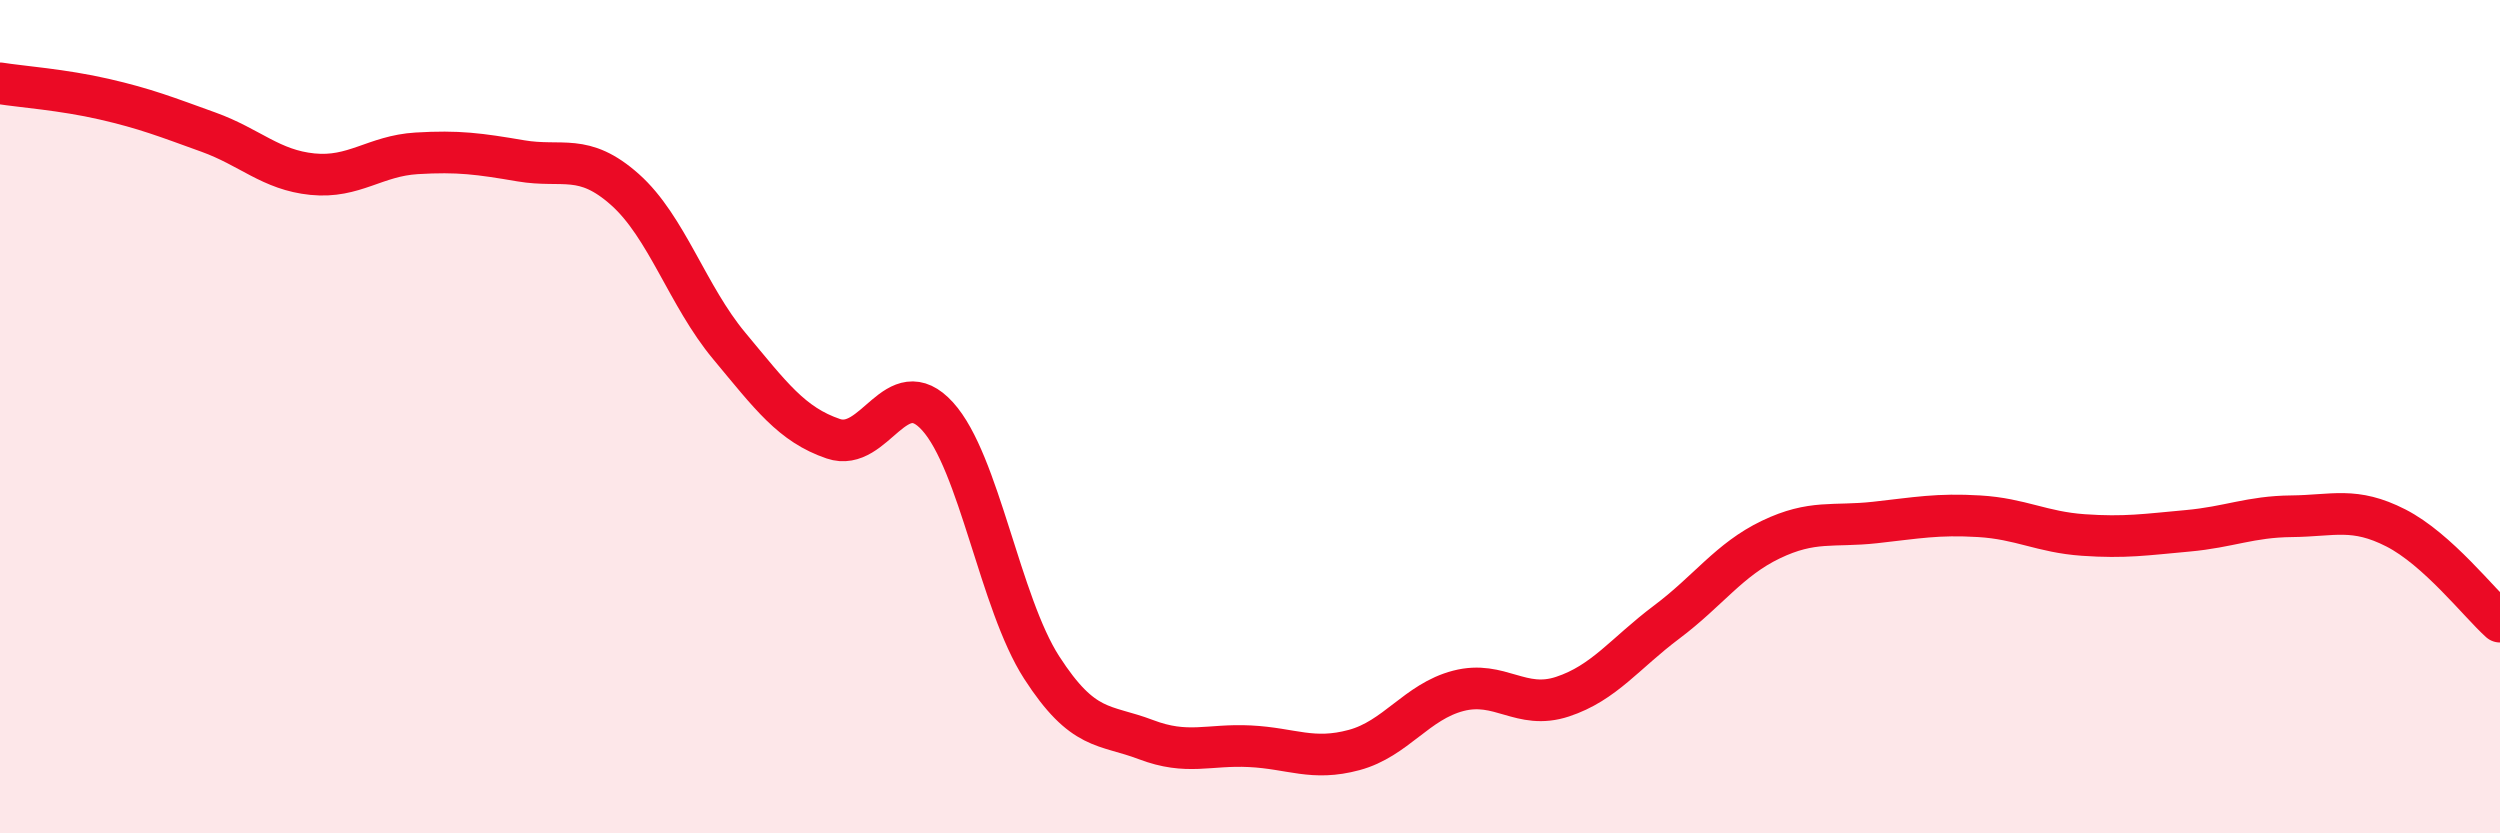
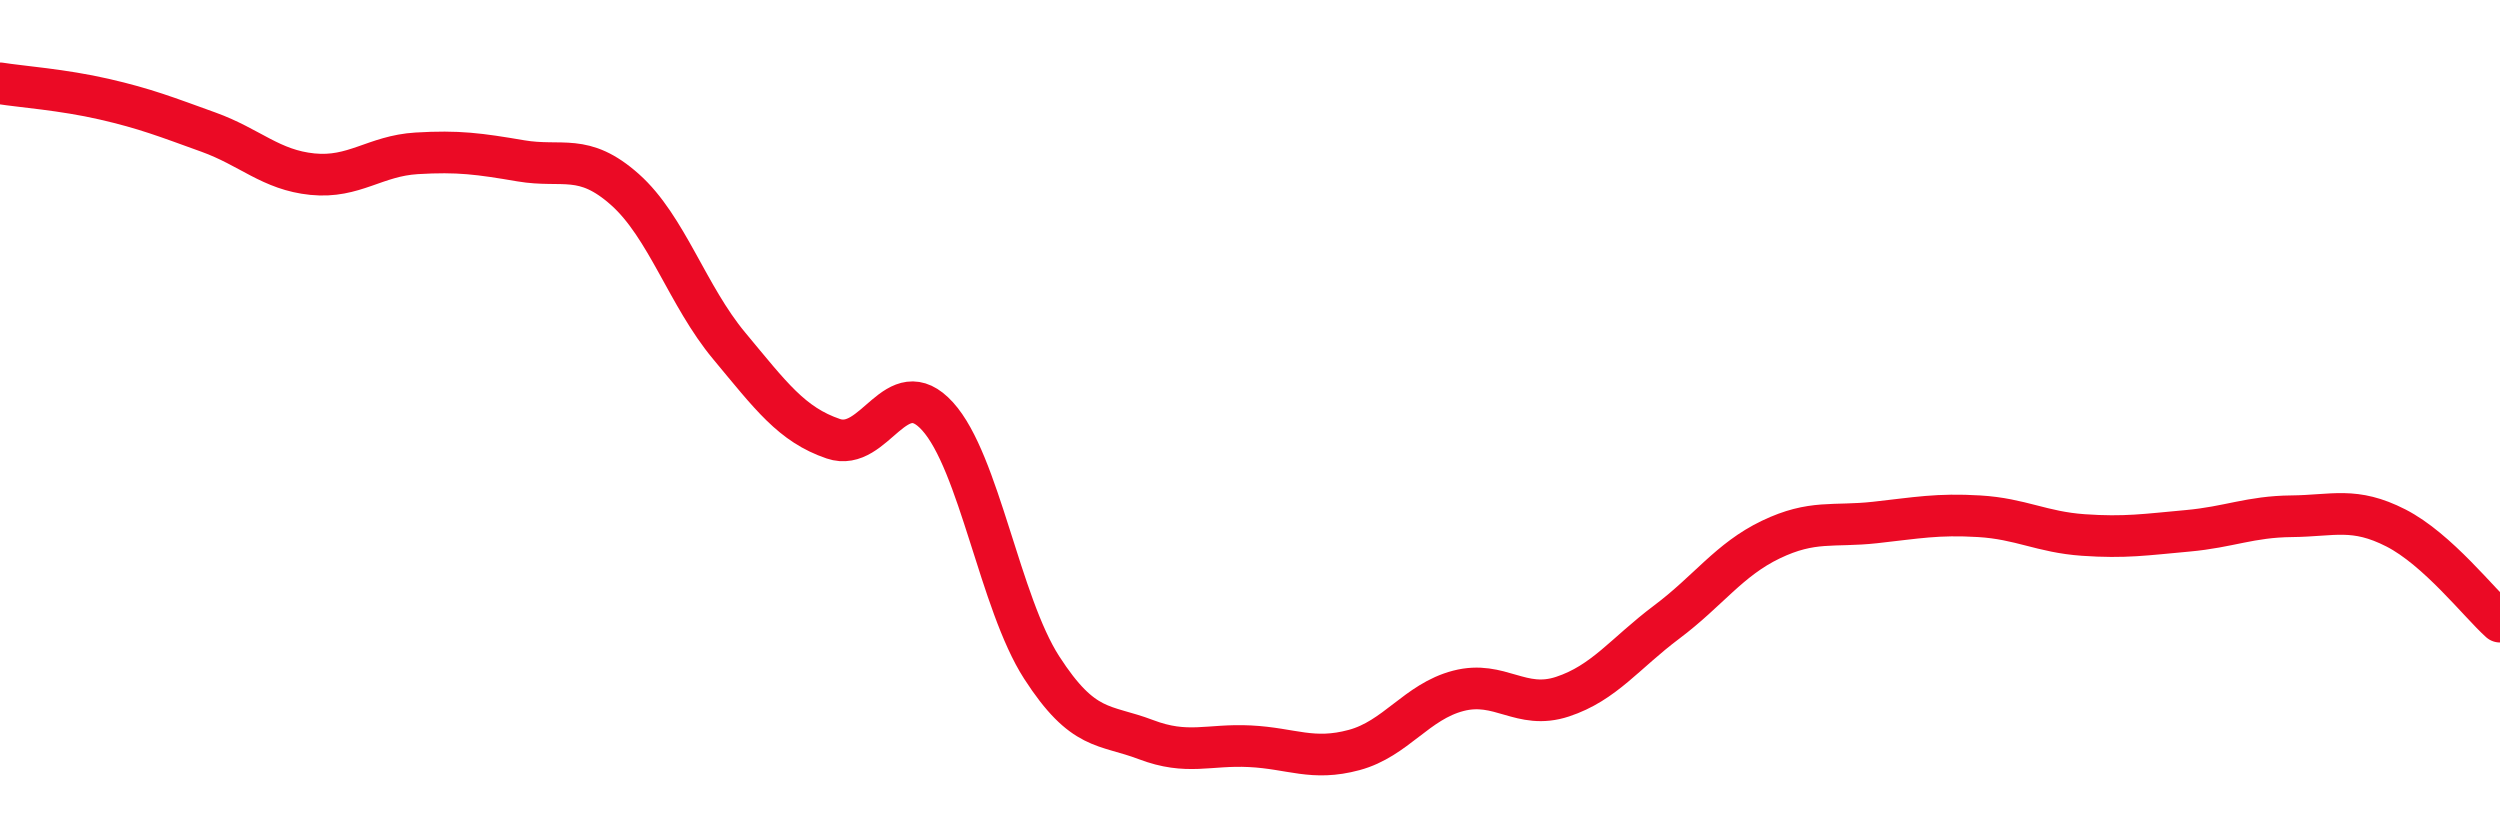
<svg xmlns="http://www.w3.org/2000/svg" width="60" height="20" viewBox="0 0 60 20">
-   <path d="M 0,2 C 0.5,2.08 1.5,2.15 2.5,2.38 C 3.5,2.61 4,2.81 5,3.17 C 6,3.53 6.5,4.08 7.5,4.18 C 8.5,4.28 9,3.74 10,3.68 C 11,3.62 11.5,3.69 12.5,3.86 C 13.5,4.03 14,3.66 15,4.55 C 16,5.44 16.5,7.1 17.5,8.3 C 18.5,9.5 19,10.19 20,10.53 C 21,10.87 21.5,8.89 22.5,9.99 C 23.5,11.09 24,14.47 25,16.02 C 26,17.57 26.5,17.37 27.5,17.75 C 28.5,18.13 29,17.86 30,17.91 C 31,17.96 31.5,18.27 32.5,18 C 33.5,17.73 34,16.84 35,16.58 C 36,16.32 36.5,17.05 37.5,16.72 C 38.5,16.39 39,15.68 40,14.93 C 41,14.18 41.5,13.43 42.5,12.95 C 43.5,12.47 44,12.65 45,12.54 C 46,12.43 46.5,12.33 47.5,12.39 C 48.5,12.45 49,12.77 50,12.84 C 51,12.91 51.5,12.83 52.5,12.74 C 53.5,12.65 54,12.4 55,12.39 C 56,12.38 56.5,12.16 57.5,12.67 C 58.5,13.18 59.5,14.47 60,14.92L60 20L0 20Z" fill="#EB0A25" opacity="0.1" stroke-linecap="round" stroke-linejoin="round" />
  <path d="M 0,2 C 0.5,2.08 1.5,2.15 2.5,2.38 C 3.5,2.61 4,2.81 5,3.17 C 6,3.53 6.5,4.08 7.5,4.18 C 8.5,4.28 9,3.74 10,3.68 C 11,3.62 11.5,3.69 12.5,3.86 C 13.5,4.03 14,3.66 15,4.55 C 16,5.44 16.5,7.1 17.5,8.3 C 18.5,9.5 19,10.19 20,10.53 C 21,10.87 21.5,8.89 22.5,9.99 C 23.5,11.09 24,14.47 25,16.02 C 26,17.57 26.5,17.37 27.5,17.75 C 28.5,18.13 29,17.86 30,17.91 C 31,17.96 31.5,18.27 32.5,18 C 33.5,17.73 34,16.84 35,16.58 C 36,16.32 36.5,17.05 37.5,16.72 C 38.5,16.39 39,15.68 40,14.93 C 41,14.18 41.5,13.43 42.5,12.95 C 43.5,12.47 44,12.65 45,12.54 C 46,12.43 46.5,12.33 47.5,12.39 C 48.5,12.45 49,12.77 50,12.84 C 51,12.91 51.5,12.83 52.5,12.74 C 53.5,12.65 54,12.4 55,12.39 C 56,12.38 56.5,12.16 57.5,12.67 C 58.5,13.18 59.5,14.47 60,14.92" stroke="#EB0A25" stroke-width="1" fill="none" stroke-linecap="round" stroke-linejoin="round" />
</svg>